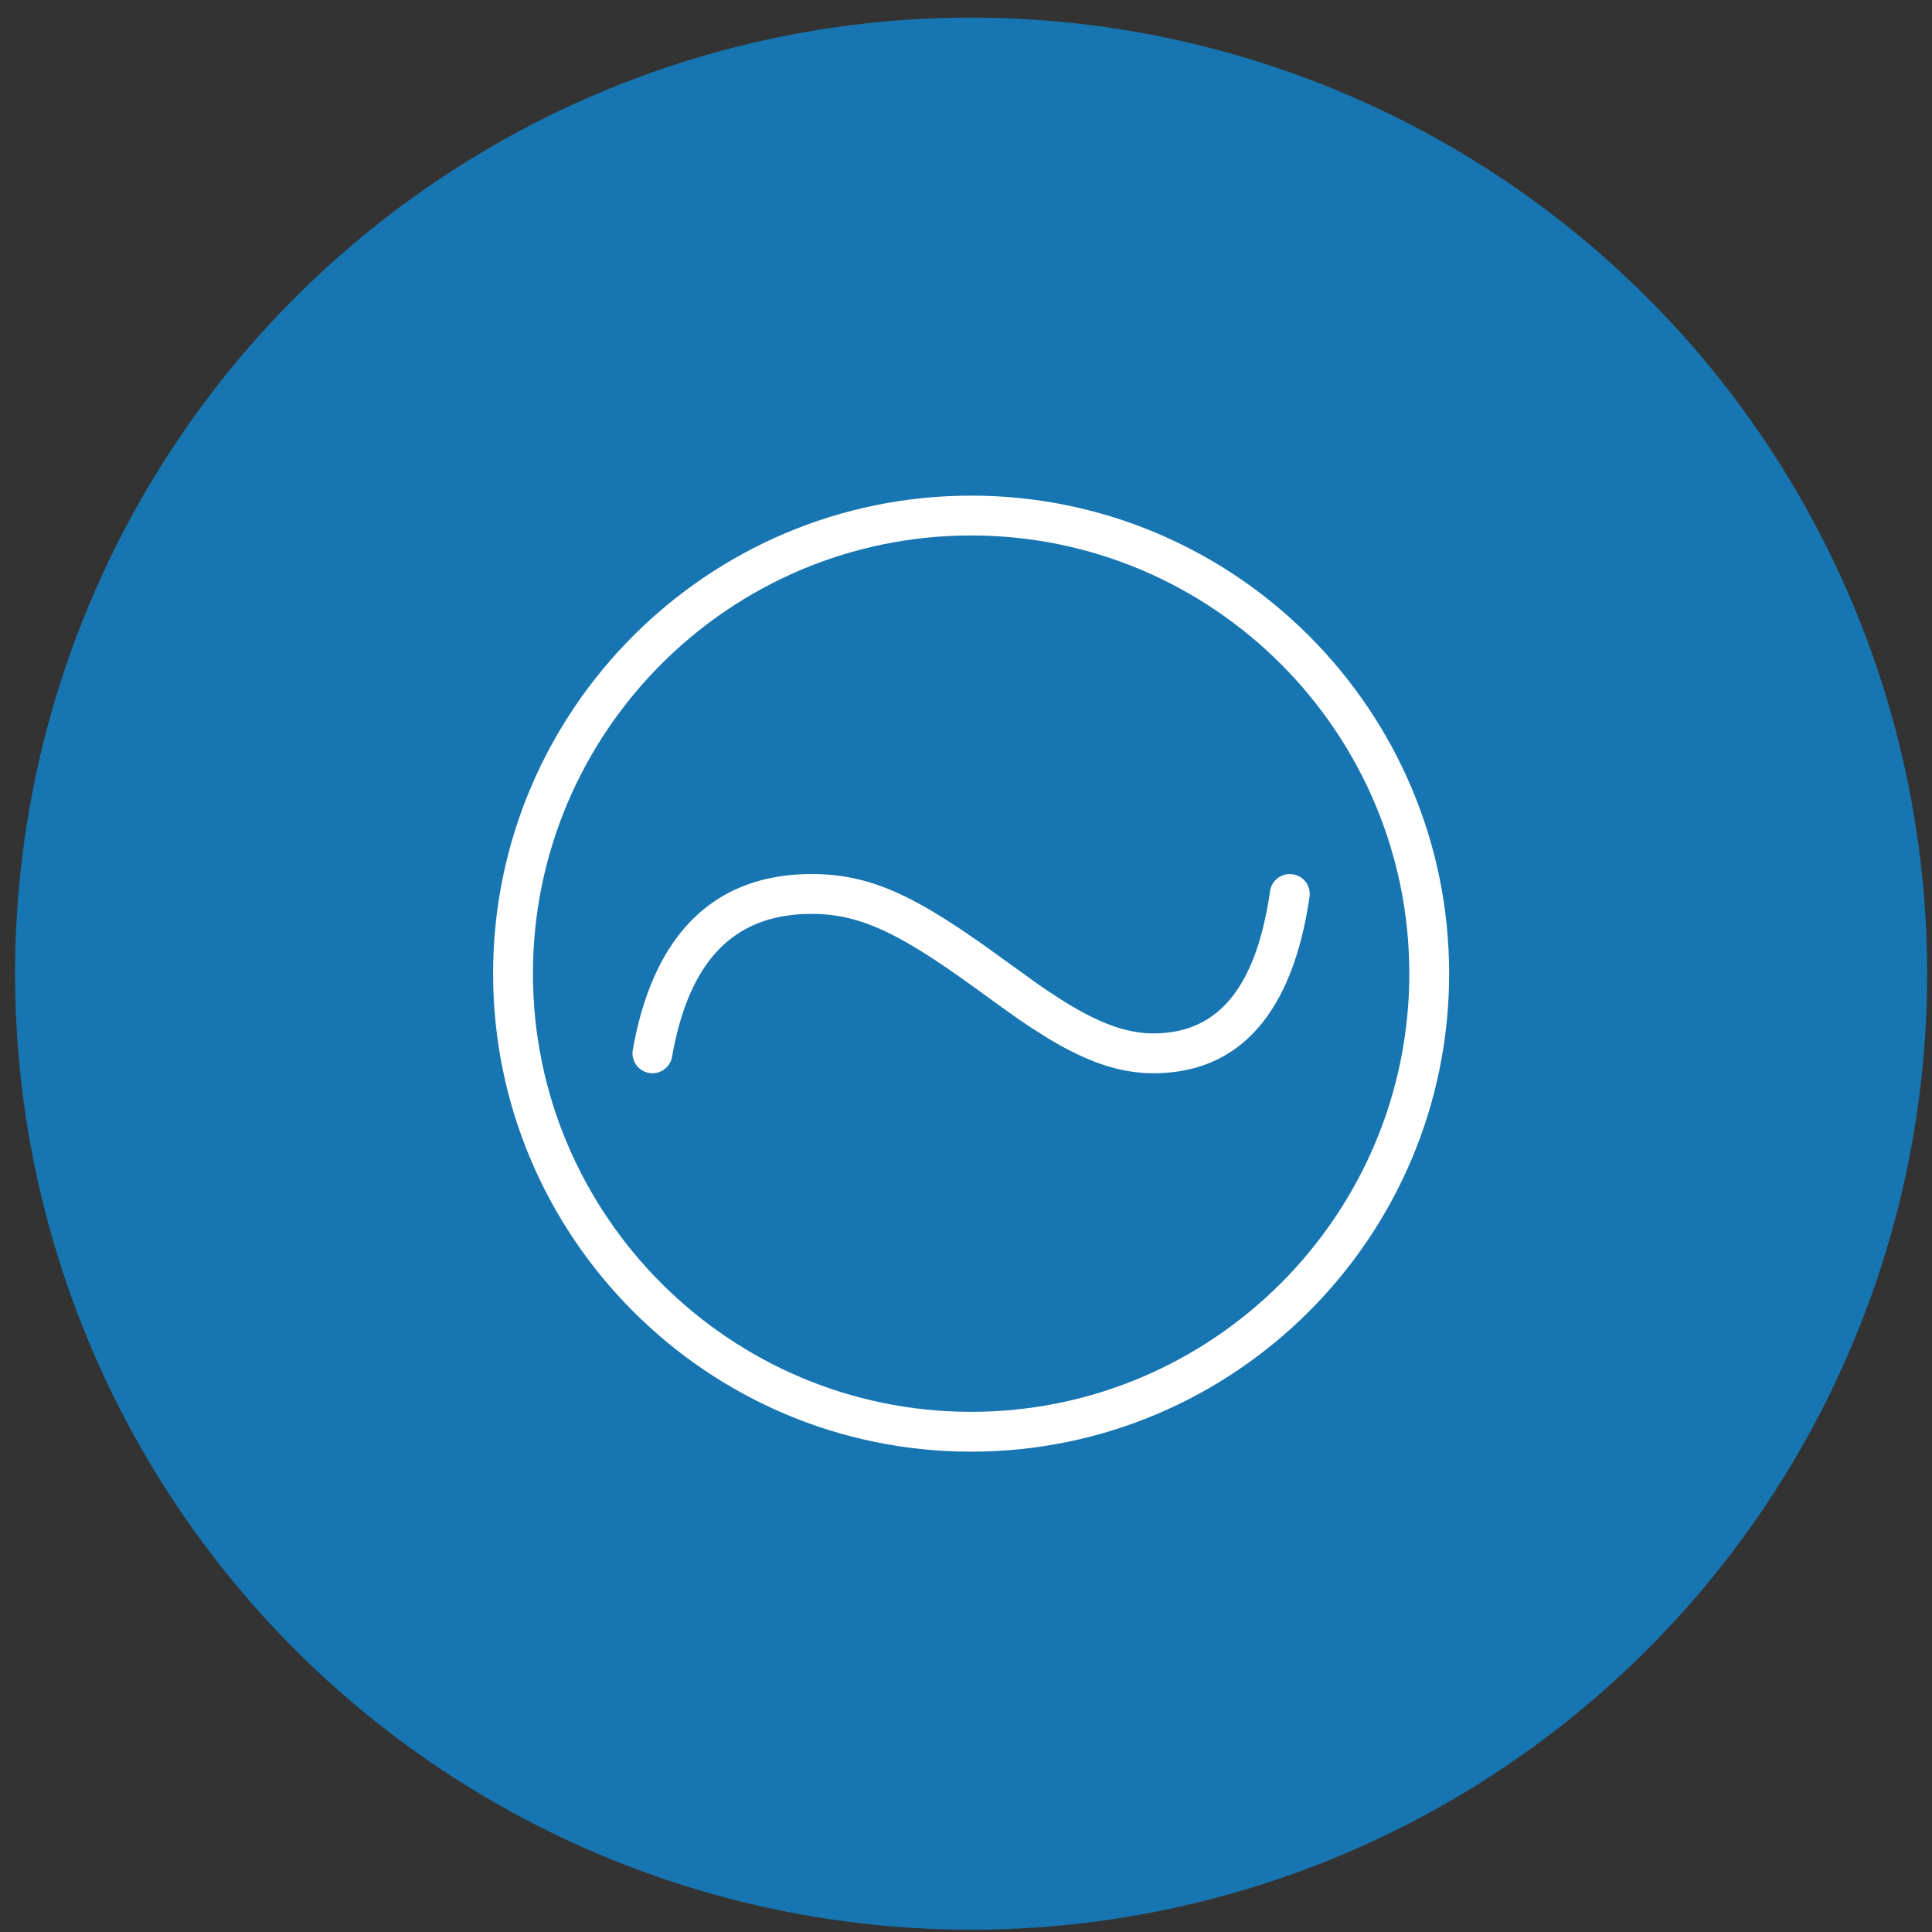
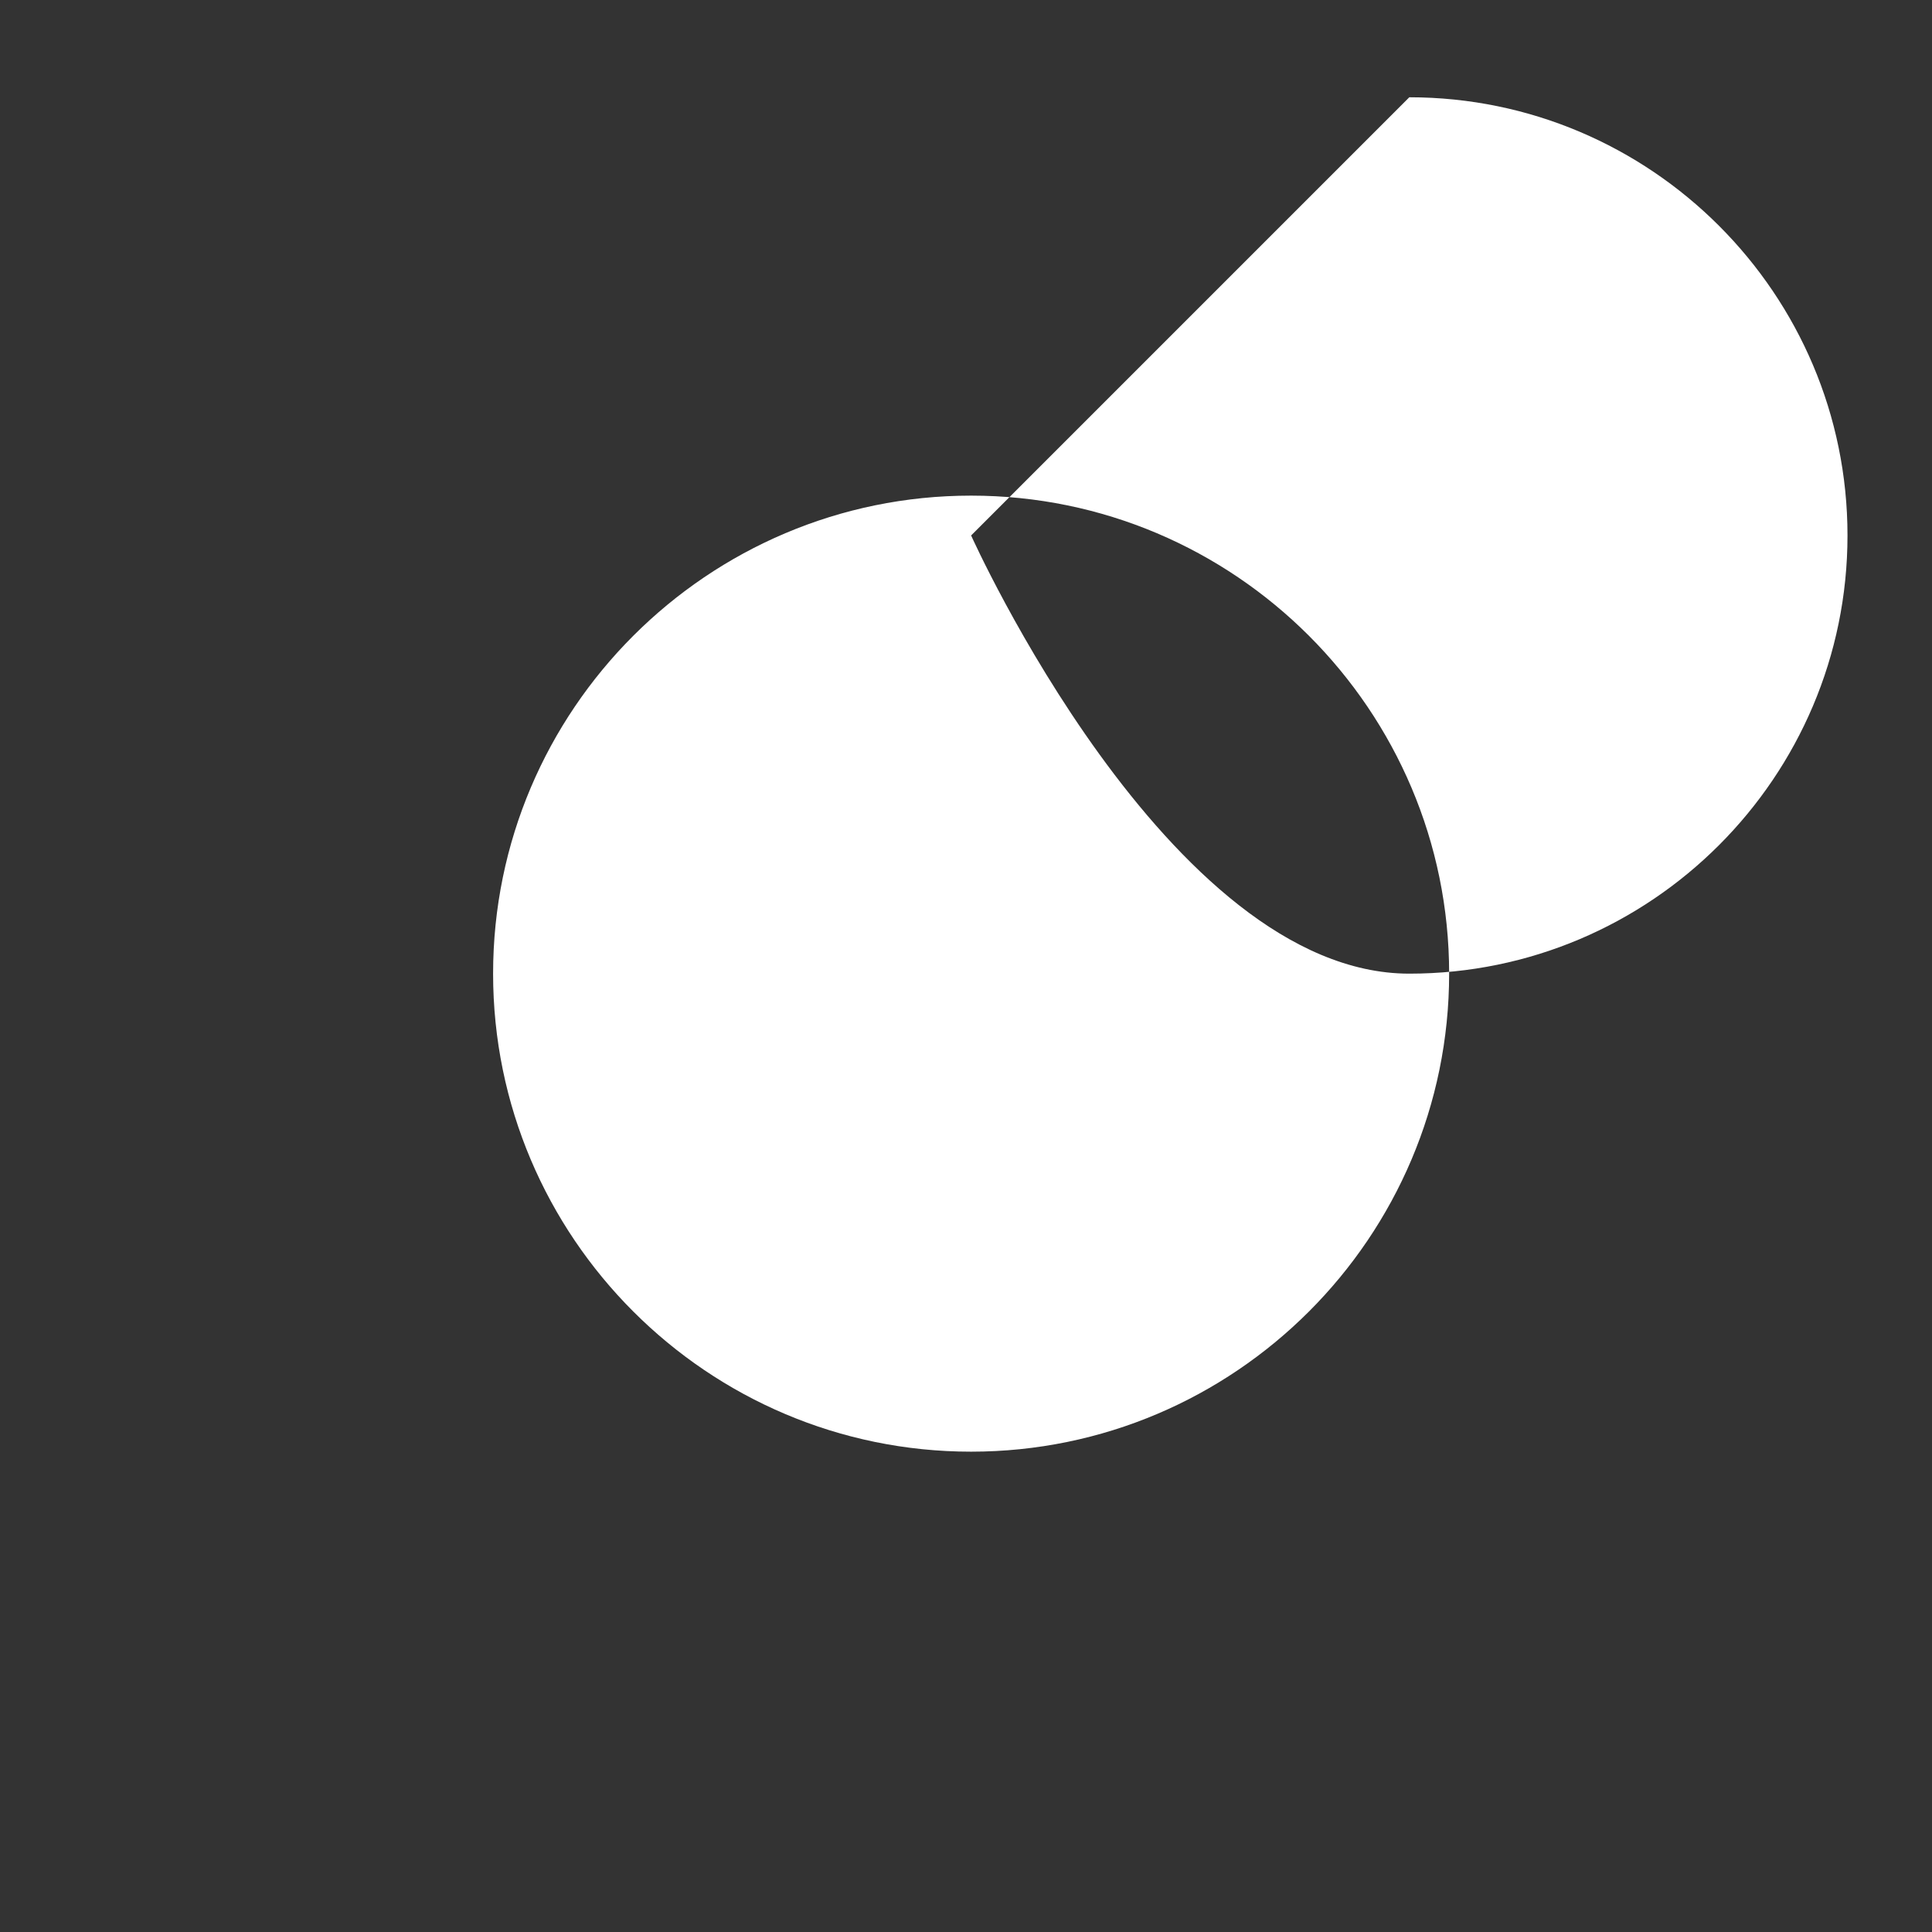
<svg xmlns="http://www.w3.org/2000/svg" width="97" height="97" viewBox="0 0 97 97">
  <rect x="0" y="0" width="97" height="97" fill="#333333" stroke="none" />
  <g transform="translate(.757 .884)" fill="none" fill-rule="evenodd">
-     <circle fill="#1776B2" cx="48" cy="48" r="48" />
    <g fill="#FFF">
-       <path d="M48 24c13.234 0 24 10.767 24 24S61.234 72 48 72 24 61.233 24 48s10.766-24 24-24zm0 2c-12.13 0-22 9.87-22 22s9.87 22 22 22 22-9.87 22-22-9.87-22-22-22z" />
-       <path d="M64.143 43.01a1 1 0 0 1 .847 1.133C64.153 49.92 61.516 53 57.152 53c-1.724 0-3.387-.598-5.33-1.777l-.837-.53-.716-.486-.765-.545-1.178-.853C44.496 46.027 42.48 45 40 45c-3.867 0-6.154 2.286-7.015 7.174a1 1 0 0 1-1.97-.348C32.035 46.047 35.081 43 40 43c2.91 0 5.126 1.061 8.945 3.79l2.348 1.693.526.362.55.36C54.251 50.419 55.73 51 57.151 51c3.222 0 5.15-2.253 5.858-7.143a1 1 0 0 1 .953-.856l.18.01z" />
+       <path d="M48 24c13.234 0 24 10.767 24 24S61.234 72 48 72 24 61.233 24 48s10.766-24 24-24zm0 2s9.87 22 22 22 22-9.87 22-22-9.87-22-22-22z" />
    </g>
  </g>
</svg>